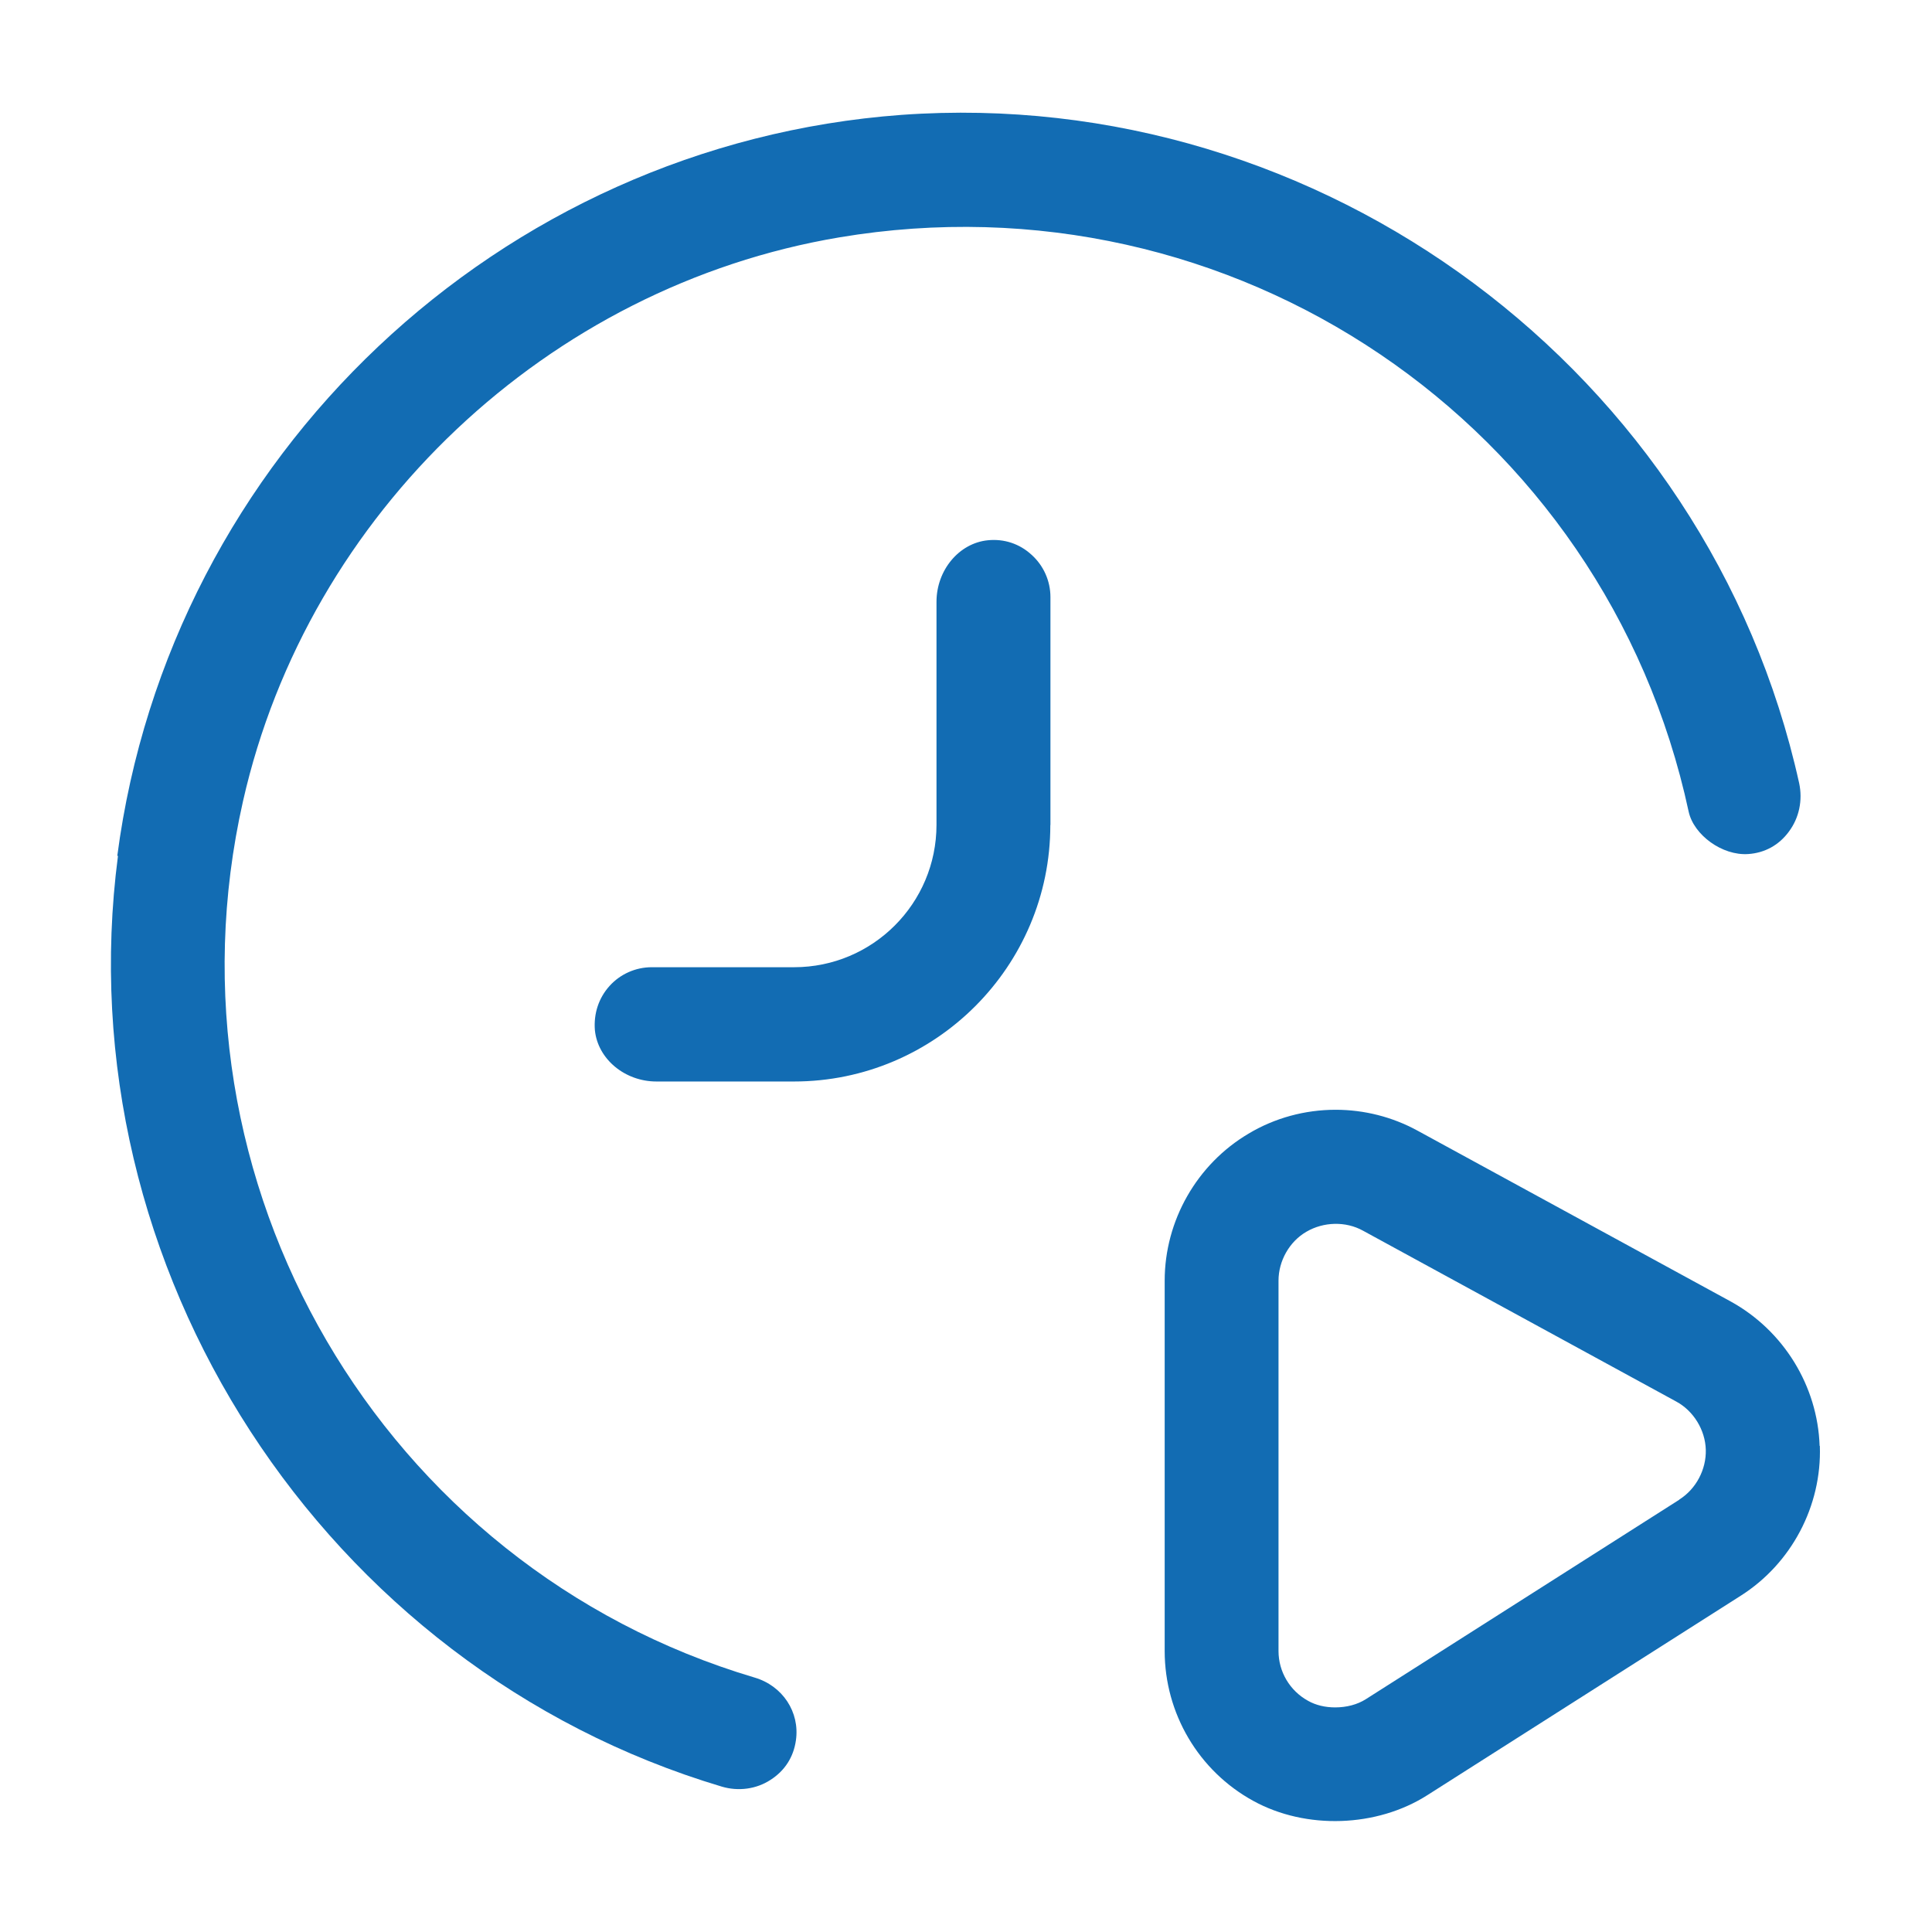
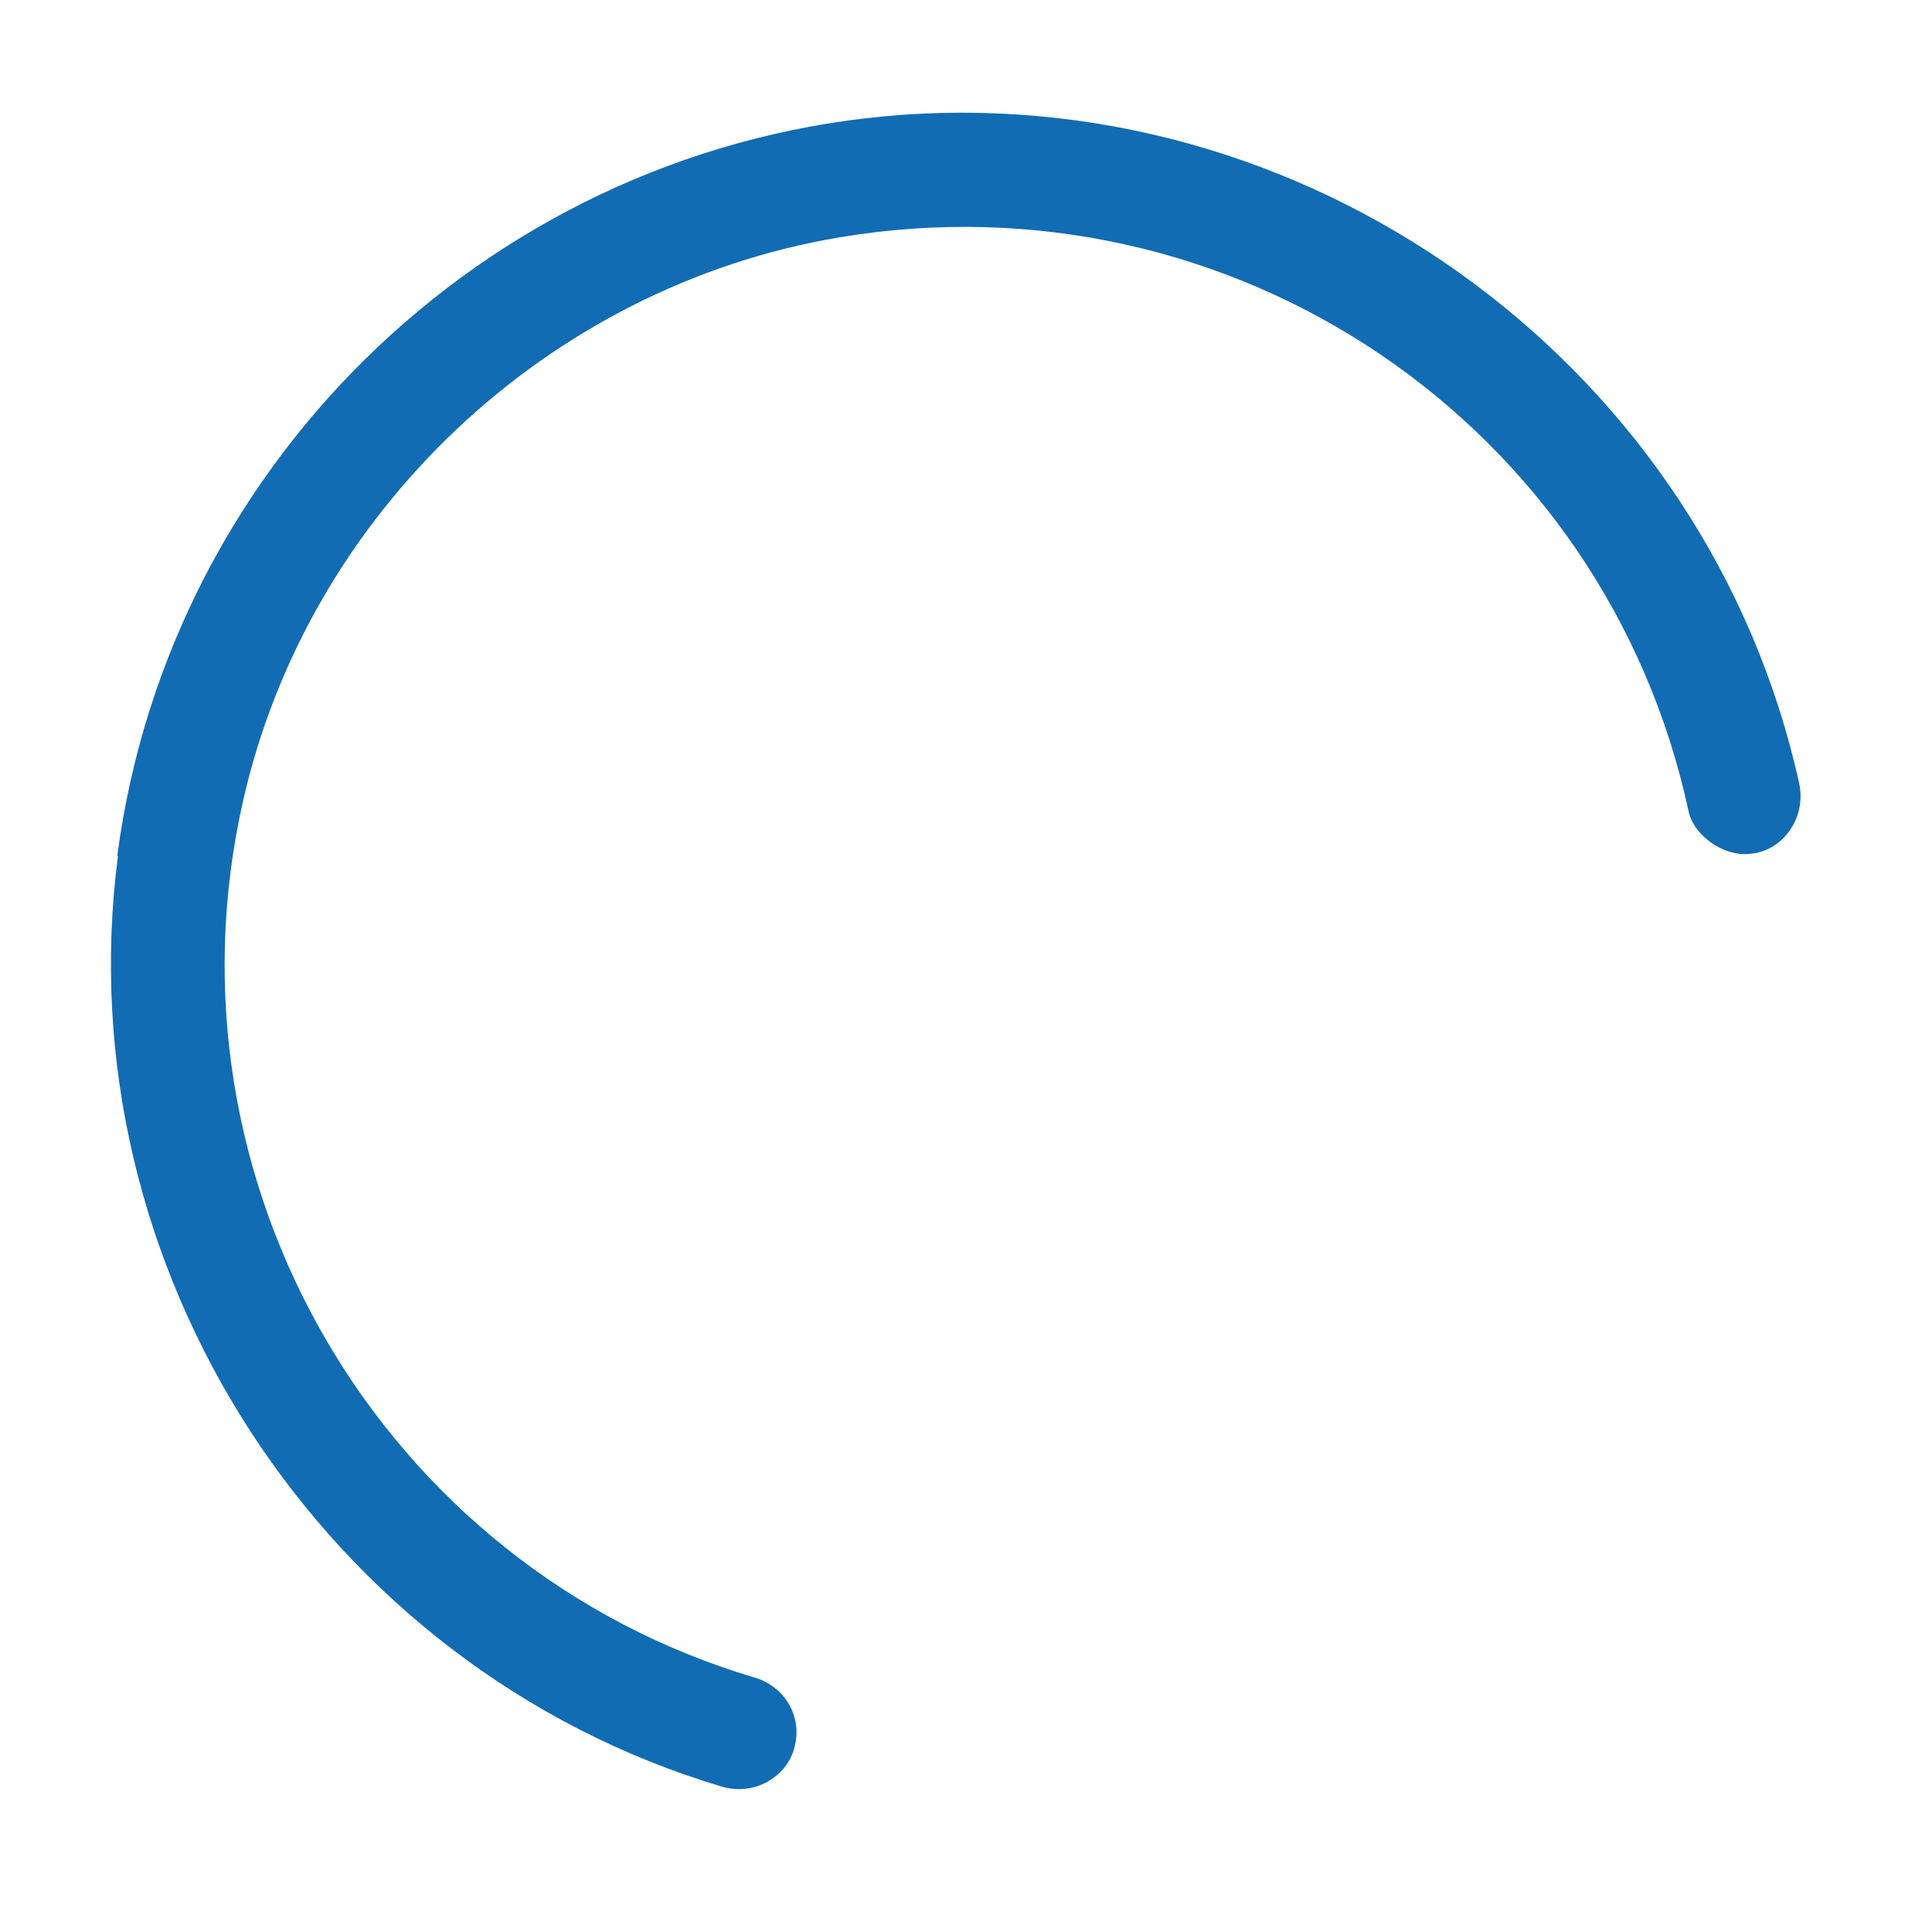
<svg xmlns="http://www.w3.org/2000/svg" fill="none" viewBox="0 0 1080 1080" height="1080" width="1080">
-   <path fill="#126CB3" d="M1017.18 808.277C1016.06 774.688 996.966 743.774 967.482 727.54L792.324 631.998C778.328 624.348 762.529 620.367 746.606 620.367C729.438 620.367 712.52 624.97 697.902 633.74C669.103 650.783 651.064 682.319 651.064 715.909V922.914C651.064 957.809 670.036 989.967 700.577 1006.7C730.061 1022.93 769.682 1021.5 797.86 1003.53L973.019 892.062C1001.38 874.086 1018.43 841.929 1017.31 808.277L1017.18 808.277ZM938.683 838.382L763.524 949.846C758.735 952.894 752.701 954.449 746.357 954.449C740.759 954.449 735.534 953.205 731.242 950.779C721.041 945.181 714.696 934.545 714.696 922.913V715.907C714.696 704.898 720.73 694.074 730.309 688.538C739.888 682.94 752.266 682.629 761.845 687.916L937.004 783.457C946.707 788.682 953.238 799.381 953.55 810.39C953.861 821.4 948.139 832.347 938.746 838.256L938.683 838.382Z" />
-   <path fill="#126CB3" d="M587.201 461.128V333.74C587.201 324.845 583.407 316.198 576.689 310.165C569.971 303.945 561.263 301.083 552.181 302.016C536.072 303.634 523.506 318.749 523.506 336.414V461.065C523.506 505.041 487.865 540.683 443.889 540.683H364.271C355.376 540.683 346.73 544.477 340.696 551.195C334.663 557.913 331.802 566.621 332.548 575.889C334.165 591.999 349.28 604.564 366.946 604.564H443.826C522.821 604.564 587.138 540.248 587.138 461.253L587.201 461.128Z" />
  <path fill="#126CB3" d="M65.945 478.481C35.84 708.752 180.894 932.302 403.508 998.735C412.713 1001.47 422.79 1000.17 430.751 994.941C438.713 989.84 443.627 982.189 444.933 972.797C447.172 957.06 437.469 942.38 421.857 937.778C213.227 875.826 87.654 660.741 135.854 447.811C172.305 286.649 306.411 160.073 469.134 132.701C688.894 95.753 897.333 236.826 943.973 453.719C946.835 466.781 962.758 478.413 977.25 477.418C986.456 476.796 994.417 472.504 1000.02 464.853C1005.74 457.203 1007.79 447.312 1005.74 437.796C954.92 207.845 739.02 47.351 503.957 64.214C279.292 80.76 94.865 254.803 65.566 478.417L65.945 478.481Z" />
</svg>